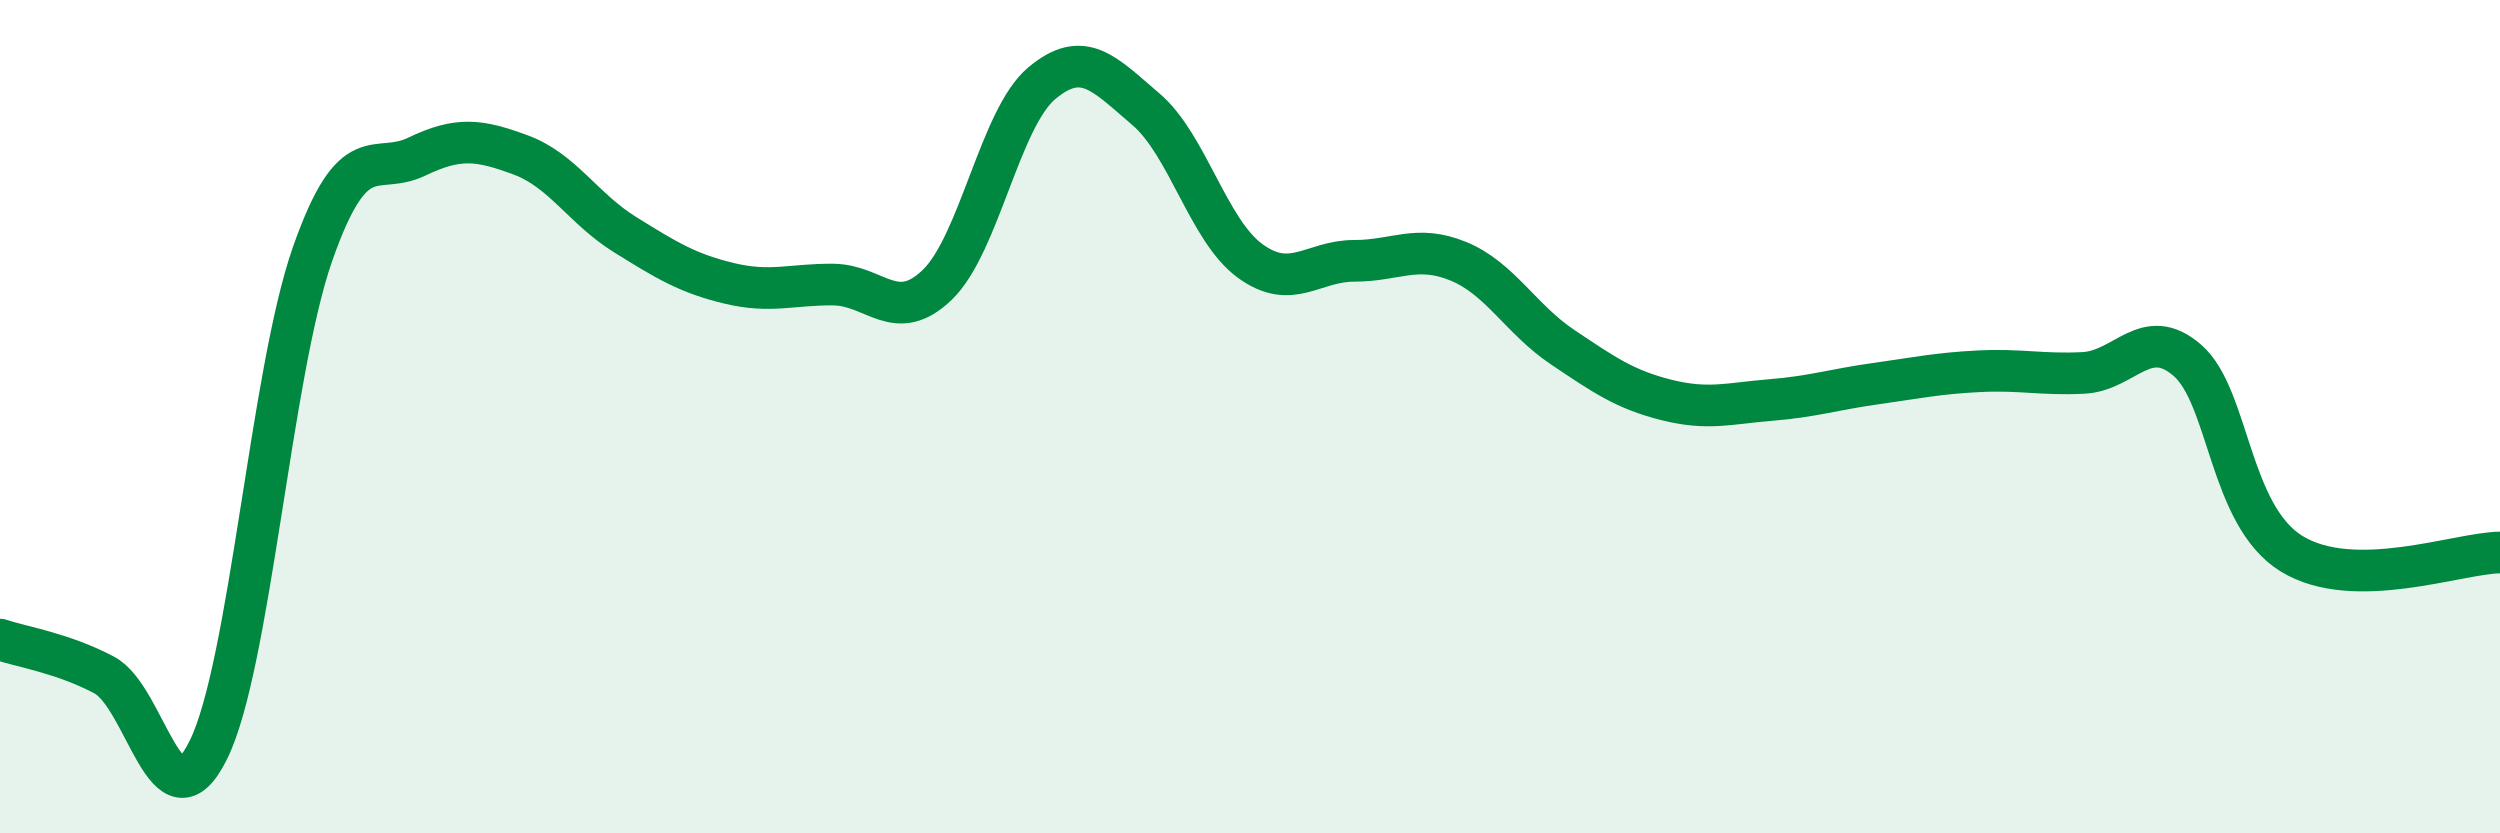
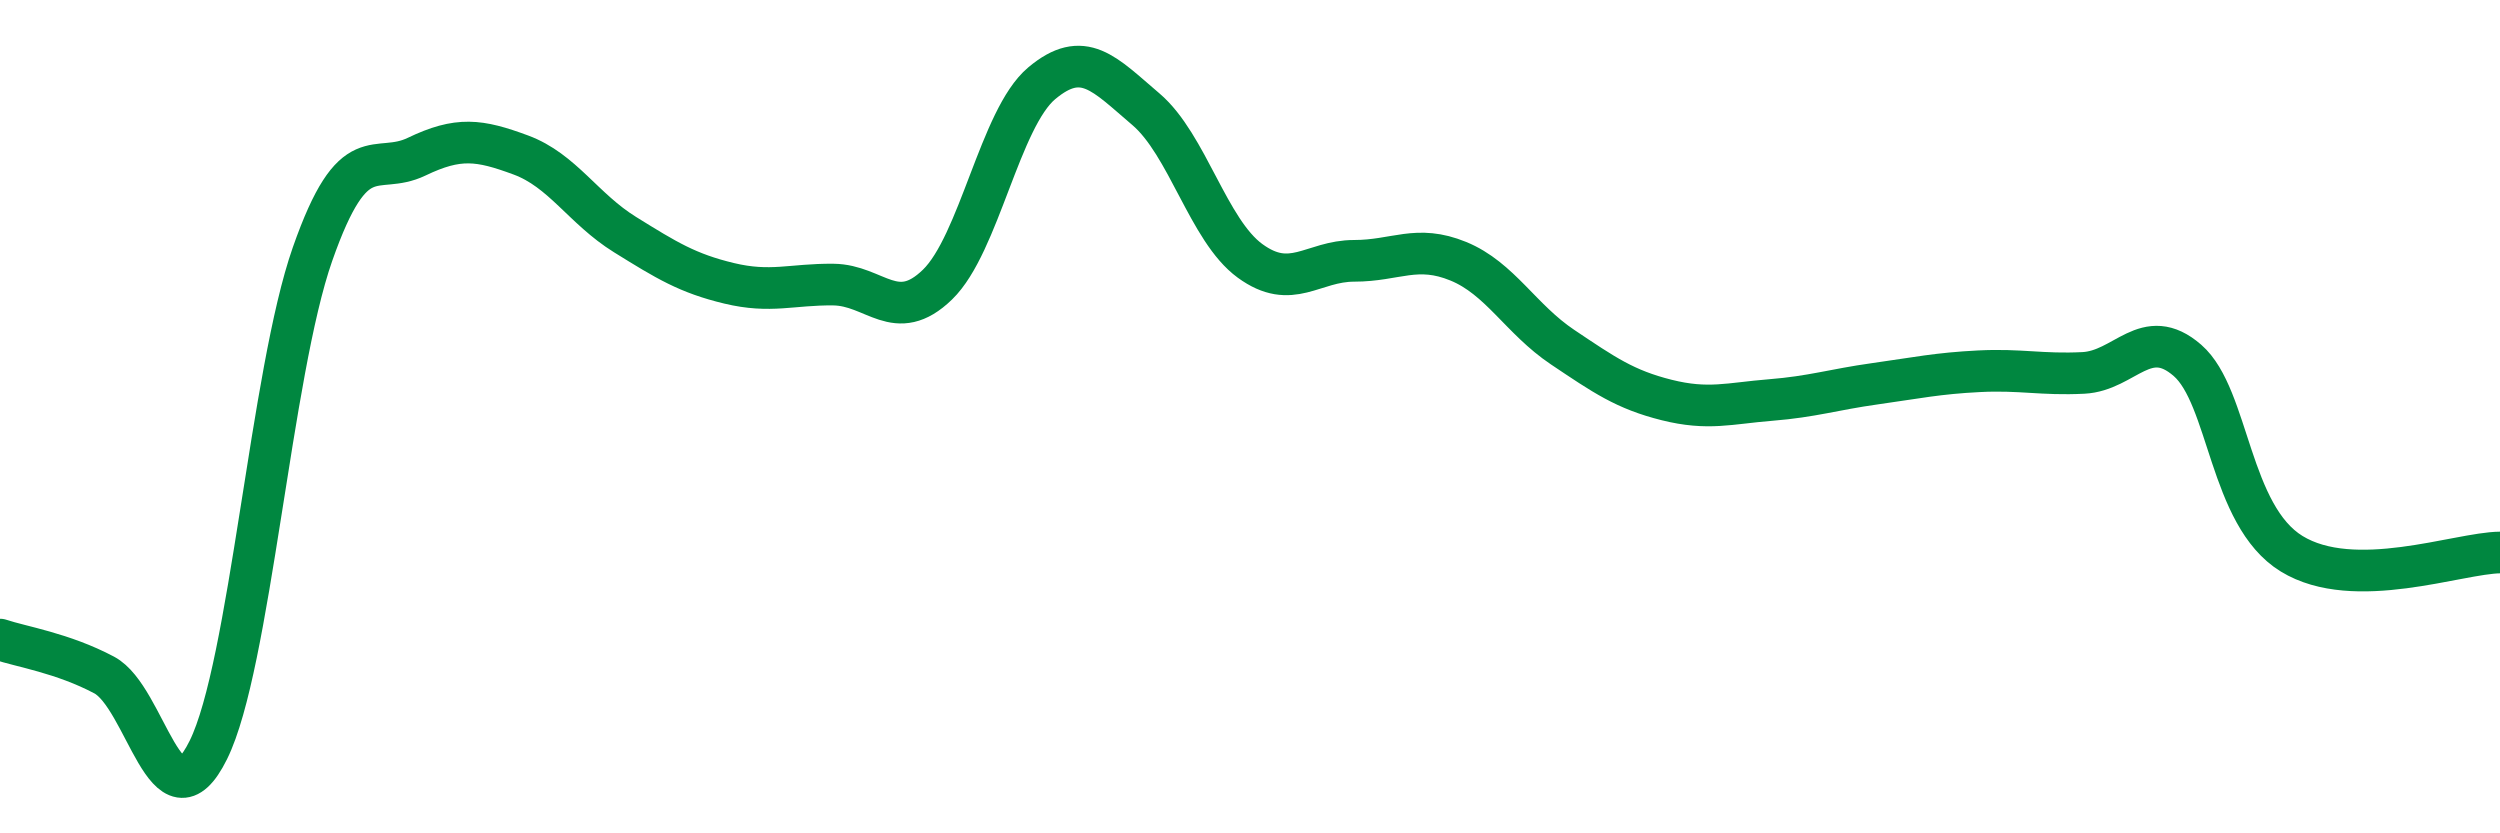
<svg xmlns="http://www.w3.org/2000/svg" width="60" height="20" viewBox="0 0 60 20">
-   <path d="M 0,15.35 C 0.5,15.52 1.5,15.67 2.5,16.2 C 3.5,16.73 4,20.02 5,18 C 6,15.98 6.5,8.95 7.5,6.1 C 8.5,3.25 9,4.24 10,3.76 C 11,3.28 11.5,3.35 12.5,3.72 C 13.5,4.09 14,5.01 15,5.63 C 16,6.25 16.5,6.56 17.5,6.8 C 18.5,7.04 19,6.82 20,6.83 C 21,6.84 21.5,7.8 22.5,6.83 C 23.5,5.86 24,2.84 25,2 C 26,1.16 26.5,1.77 27.5,2.62 C 28.5,3.47 29,5.53 30,6.26 C 31,6.99 31.5,6.26 32.5,6.26 C 33.5,6.26 34,5.86 35,6.27 C 36,6.68 36.5,7.66 37.5,8.33 C 38.5,9 39,9.35 40,9.6 C 41,9.85 41.5,9.68 42.5,9.6 C 43.5,9.52 44,9.35 45,9.21 C 46,9.07 46.5,8.96 47.5,8.91 C 48.5,8.86 49,9 50,8.95 C 51,8.9 51.5,7.78 52.5,8.65 C 53.5,9.52 53.5,12.37 55,13.29 C 56.5,14.21 59,13.27 60,13.26L60 20L0 20Z" fill="#008740" opacity="0.1" stroke-linecap="round" stroke-linejoin="round" />
  <path d="M 0,15.35 C 0.5,15.52 1.5,15.67 2.5,16.2 C 3.5,16.73 4,20.02 5,18 C 6,15.98 6.5,8.95 7.5,6.1 C 8.5,3.25 9,4.24 10,3.76 C 11,3.28 11.5,3.35 12.5,3.72 C 13.5,4.09 14,5.01 15,5.63 C 16,6.25 16.5,6.56 17.5,6.8 C 18.5,7.04 19,6.82 20,6.83 C 21,6.84 21.5,7.8 22.5,6.83 C 23.5,5.86 24,2.84 25,2 C 26,1.16 26.5,1.77 27.5,2.62 C 28.5,3.47 29,5.53 30,6.26 C 31,6.99 31.5,6.26 32.5,6.26 C 33.5,6.26 34,5.86 35,6.27 C 36,6.68 36.5,7.66 37.5,8.33 C 38.5,9 39,9.35 40,9.6 C 41,9.85 41.5,9.68 42.5,9.6 C 43.5,9.52 44,9.35 45,9.21 C 46,9.07 46.5,8.96 47.5,8.91 C 48.5,8.86 49,9 50,8.95 C 51,8.9 51.5,7.78 52.5,8.65 C 53.5,9.52 53.5,12.37 55,13.29 C 56.5,14.21 59,13.27 60,13.26" stroke="#008740" stroke-width="1" fill="none" stroke-linecap="round" stroke-linejoin="round" />
</svg>